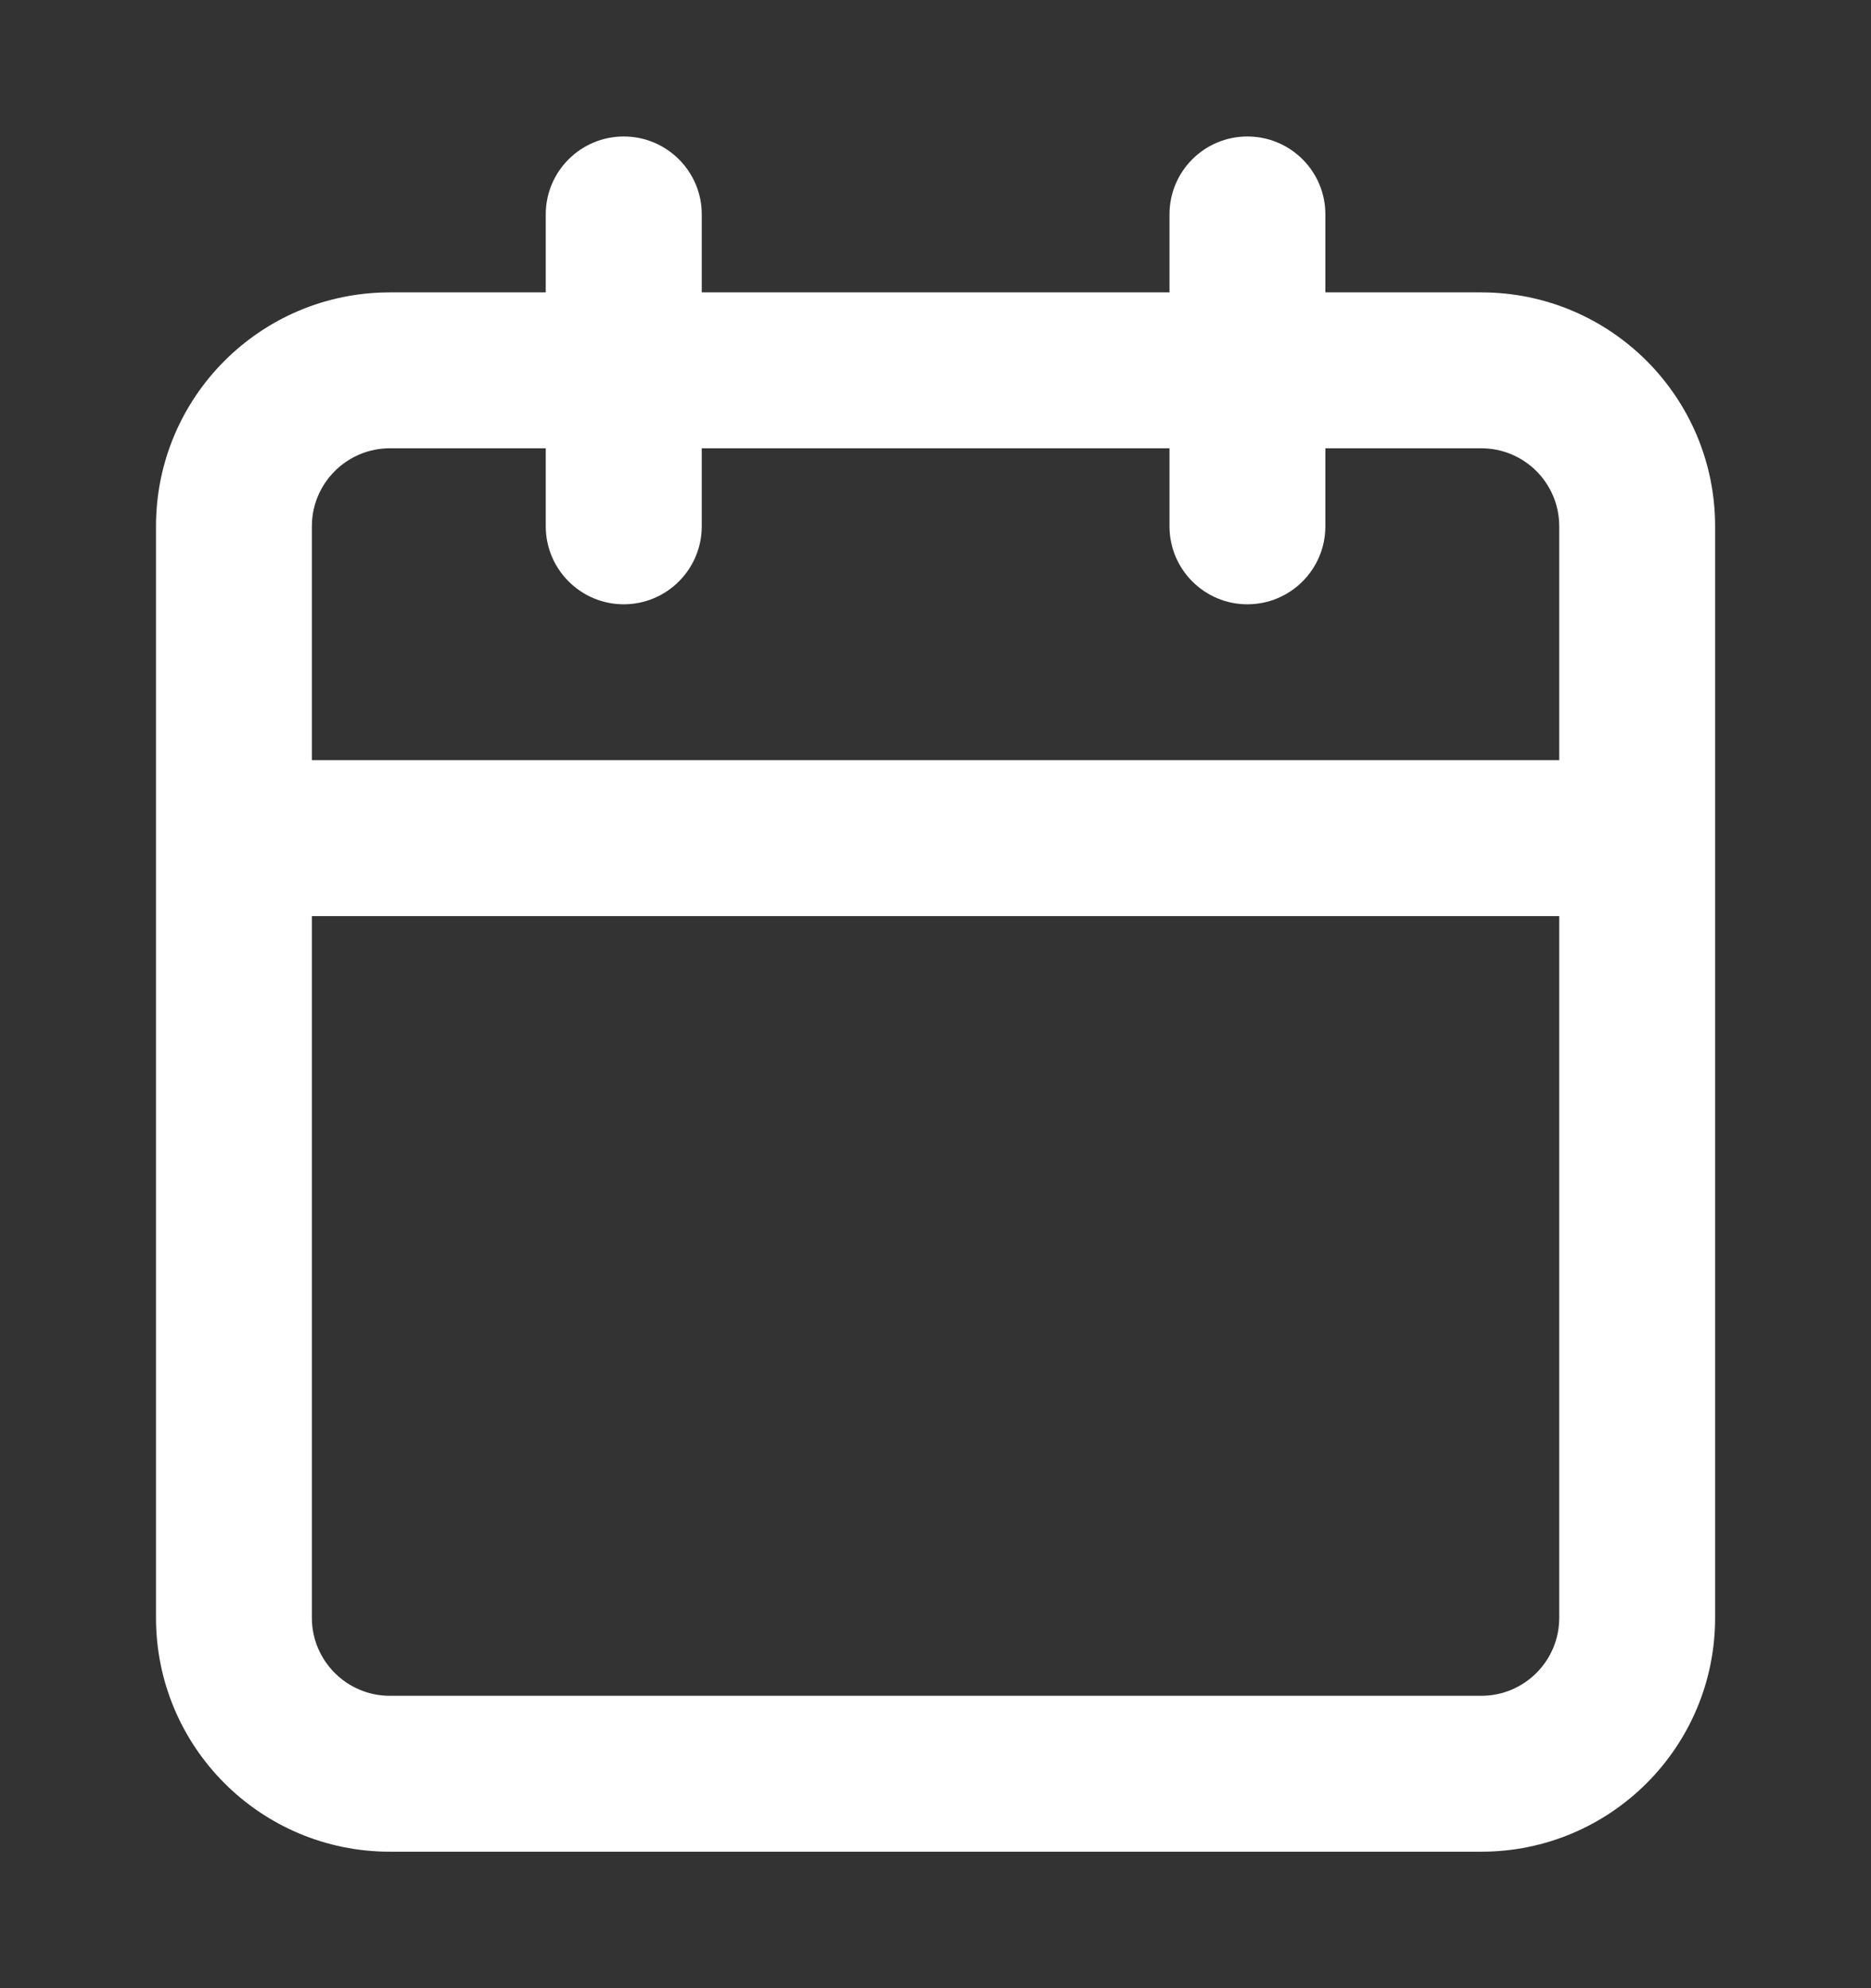
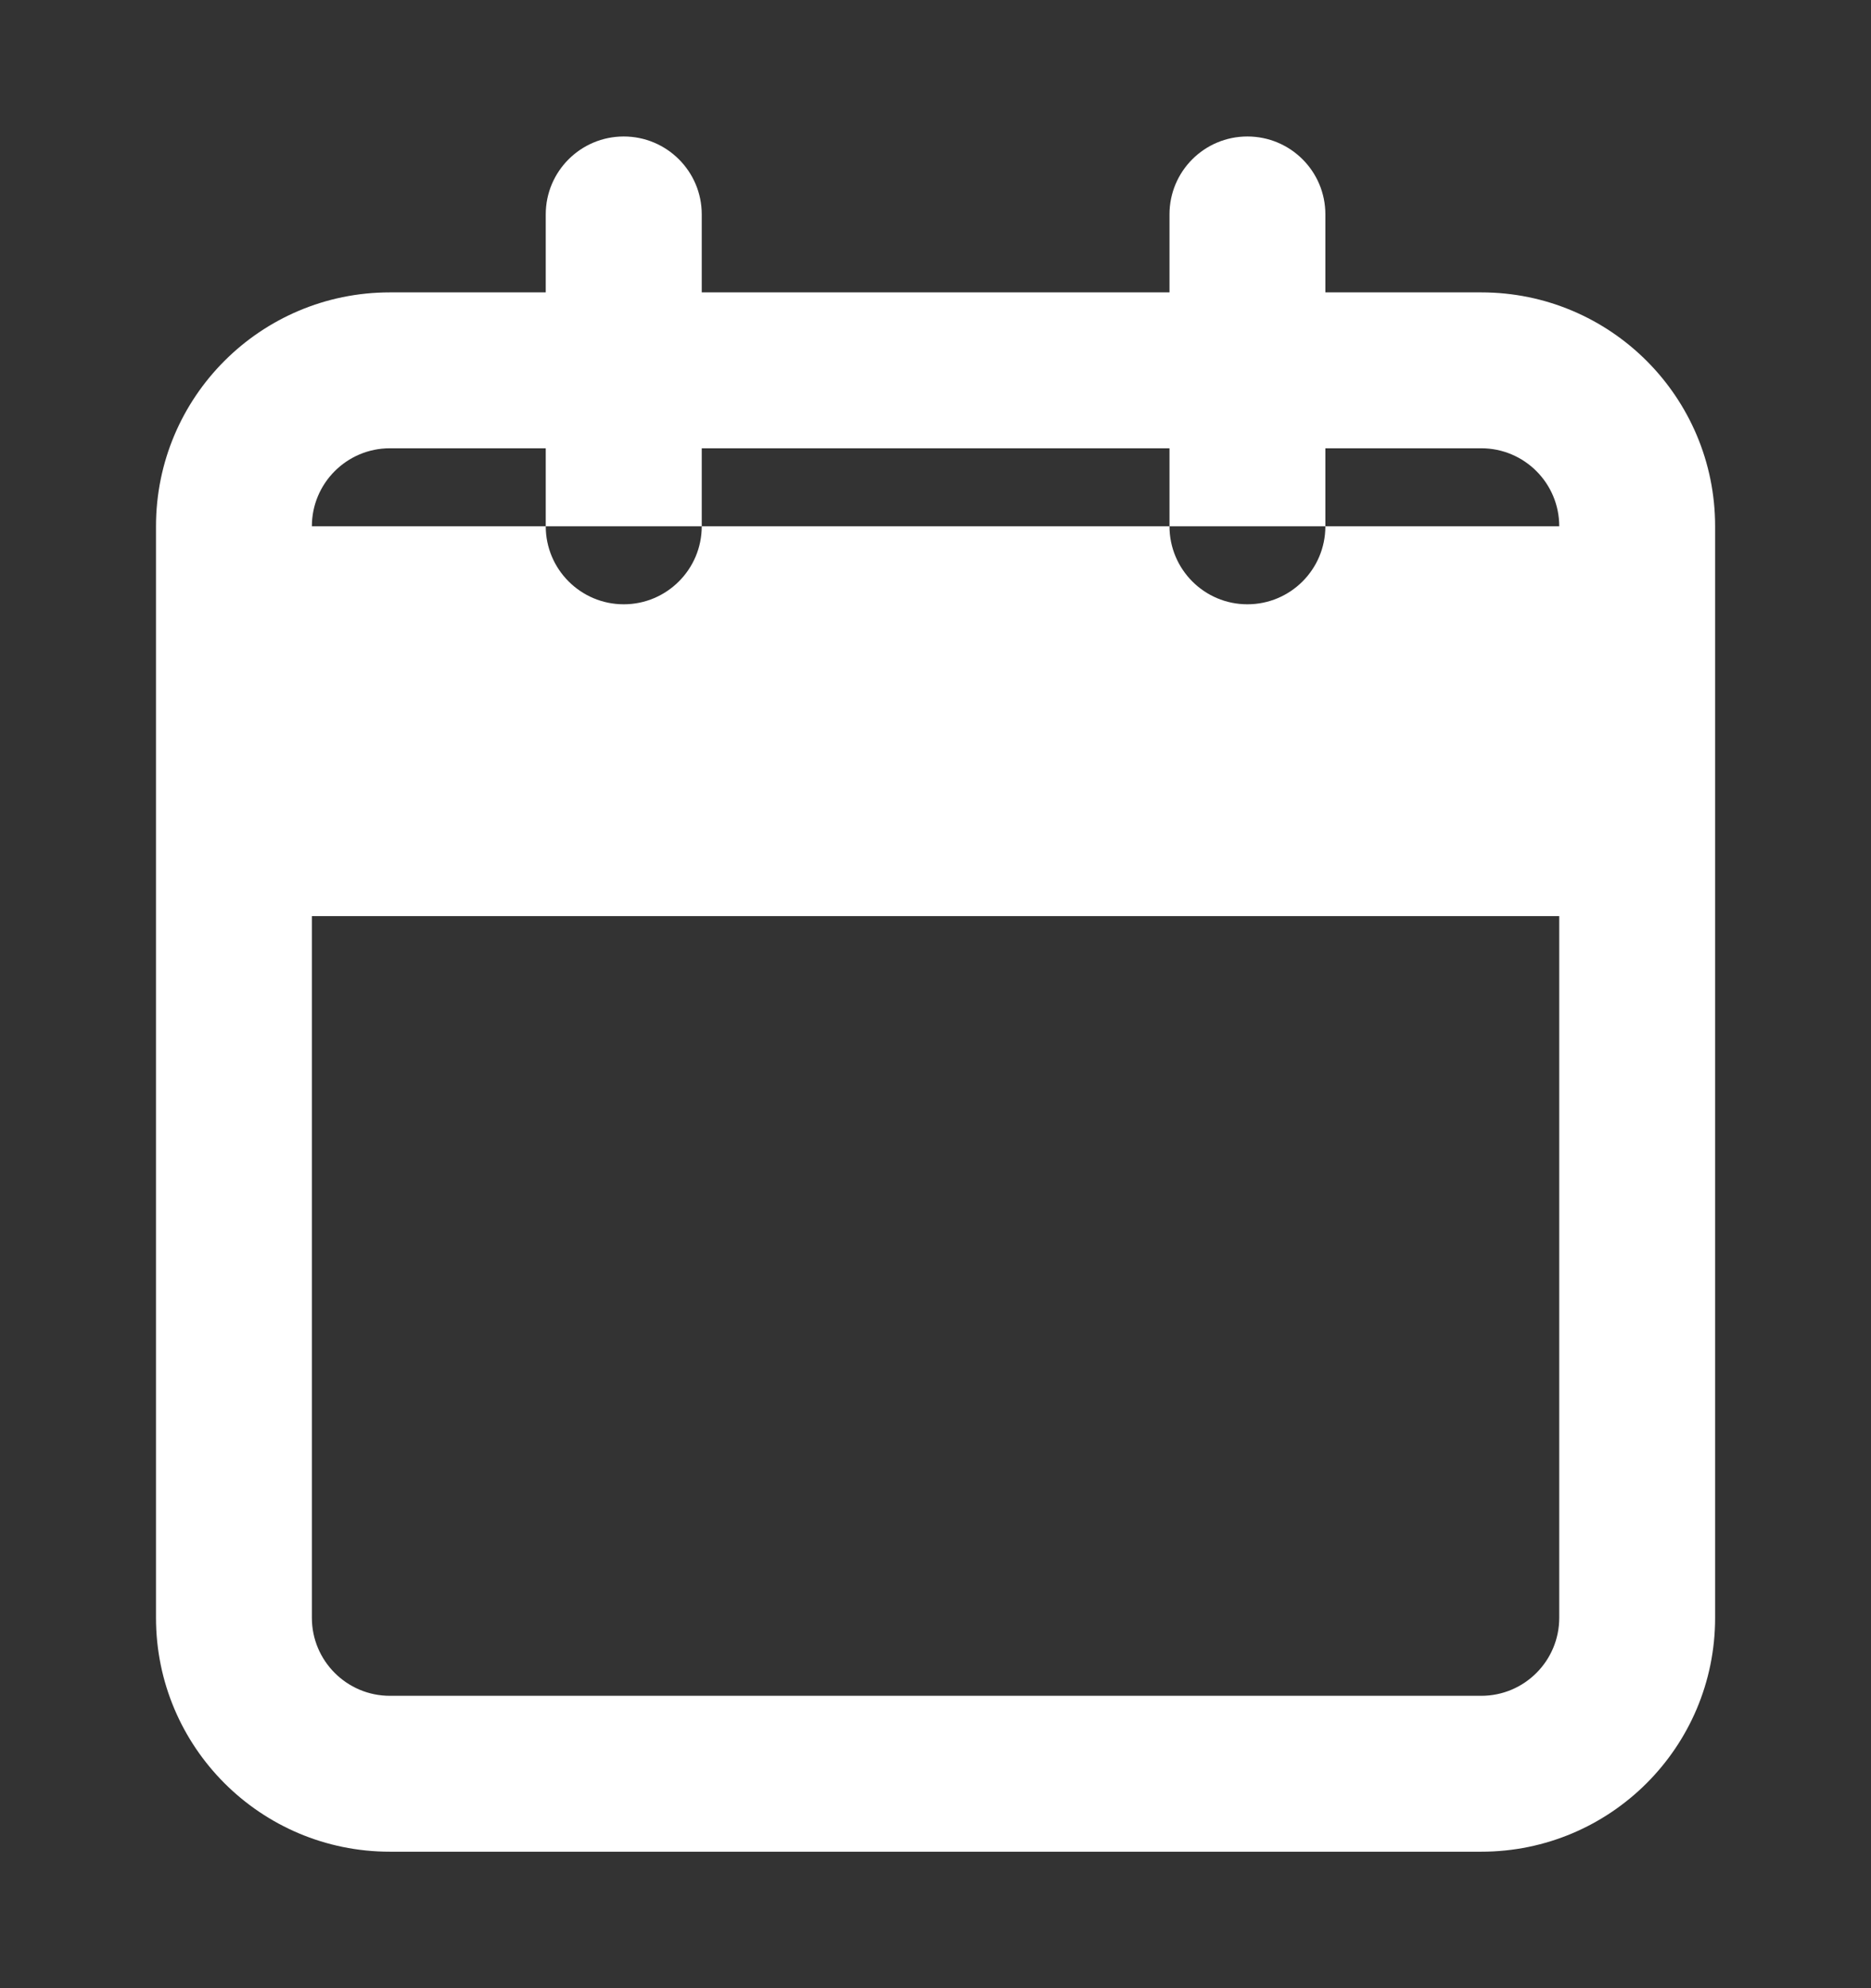
<svg xmlns="http://www.w3.org/2000/svg" width="16" height="17" viewBox="0 0 16 17" fill="none">
  <rect x="0" y="0" width="16" height="17" fill="#333333" stroke="none" />
-   <path fill-rule="evenodd" clip-rule="evenodd" d="M11.334 1.833C11.334 1.465 11.036 1.167 10.667 1.167C10.299 1.167 10.001 1.465 10.001 1.833V2.5H6.001V1.833C6.001 1.465 5.702 1.167 5.334 1.167C4.966 1.167 4.667 1.465 4.667 1.833V2.5H3.334C2.229 2.5 1.334 3.395 1.334 4.5V13.833C1.334 14.938 2.229 15.833 3.334 15.833H12.667C13.772 15.833 14.667 14.938 14.667 13.833V4.5C14.667 3.395 13.772 2.5 12.667 2.5H11.334V1.833ZM4.667 4.5V3.833H3.334C2.966 3.833 2.667 4.132 2.667 4.5V6.5H13.334V4.5C13.334 4.132 13.036 3.833 12.667 3.833H11.334V4.5C11.334 4.868 11.036 5.167 10.667 5.167C10.299 5.167 10.001 4.868 10.001 4.5V3.833H6.001V4.5C6.001 4.868 5.702 5.167 5.334 5.167C4.966 5.167 4.667 4.868 4.667 4.5ZM13.334 7.833H2.667V13.833C2.667 14.201 2.966 14.5 3.334 14.5H12.667C13.036 14.5 13.334 14.201 13.334 13.833V7.833Z" fill="white" />
+   <path fill-rule="evenodd" clip-rule="evenodd" d="M11.334 1.833C11.334 1.465 11.036 1.167 10.667 1.167C10.299 1.167 10.001 1.465 10.001 1.833V2.5H6.001V1.833C6.001 1.465 5.702 1.167 5.334 1.167C4.966 1.167 4.667 1.465 4.667 1.833V2.5H3.334C2.229 2.5 1.334 3.395 1.334 4.5V13.833C1.334 14.938 2.229 15.833 3.334 15.833H12.667C13.772 15.833 14.667 14.938 14.667 13.833V4.5C14.667 3.395 13.772 2.5 12.667 2.5H11.334V1.833ZM4.667 4.5V3.833H3.334C2.966 3.833 2.667 4.132 2.667 4.5H13.334V4.5C13.334 4.132 13.036 3.833 12.667 3.833H11.334V4.5C11.334 4.868 11.036 5.167 10.667 5.167C10.299 5.167 10.001 4.868 10.001 4.5V3.833H6.001V4.5C6.001 4.868 5.702 5.167 5.334 5.167C4.966 5.167 4.667 4.868 4.667 4.5ZM13.334 7.833H2.667V13.833C2.667 14.201 2.966 14.5 3.334 14.5H12.667C13.036 14.5 13.334 14.201 13.334 13.833V7.833Z" fill="white" />
</svg>